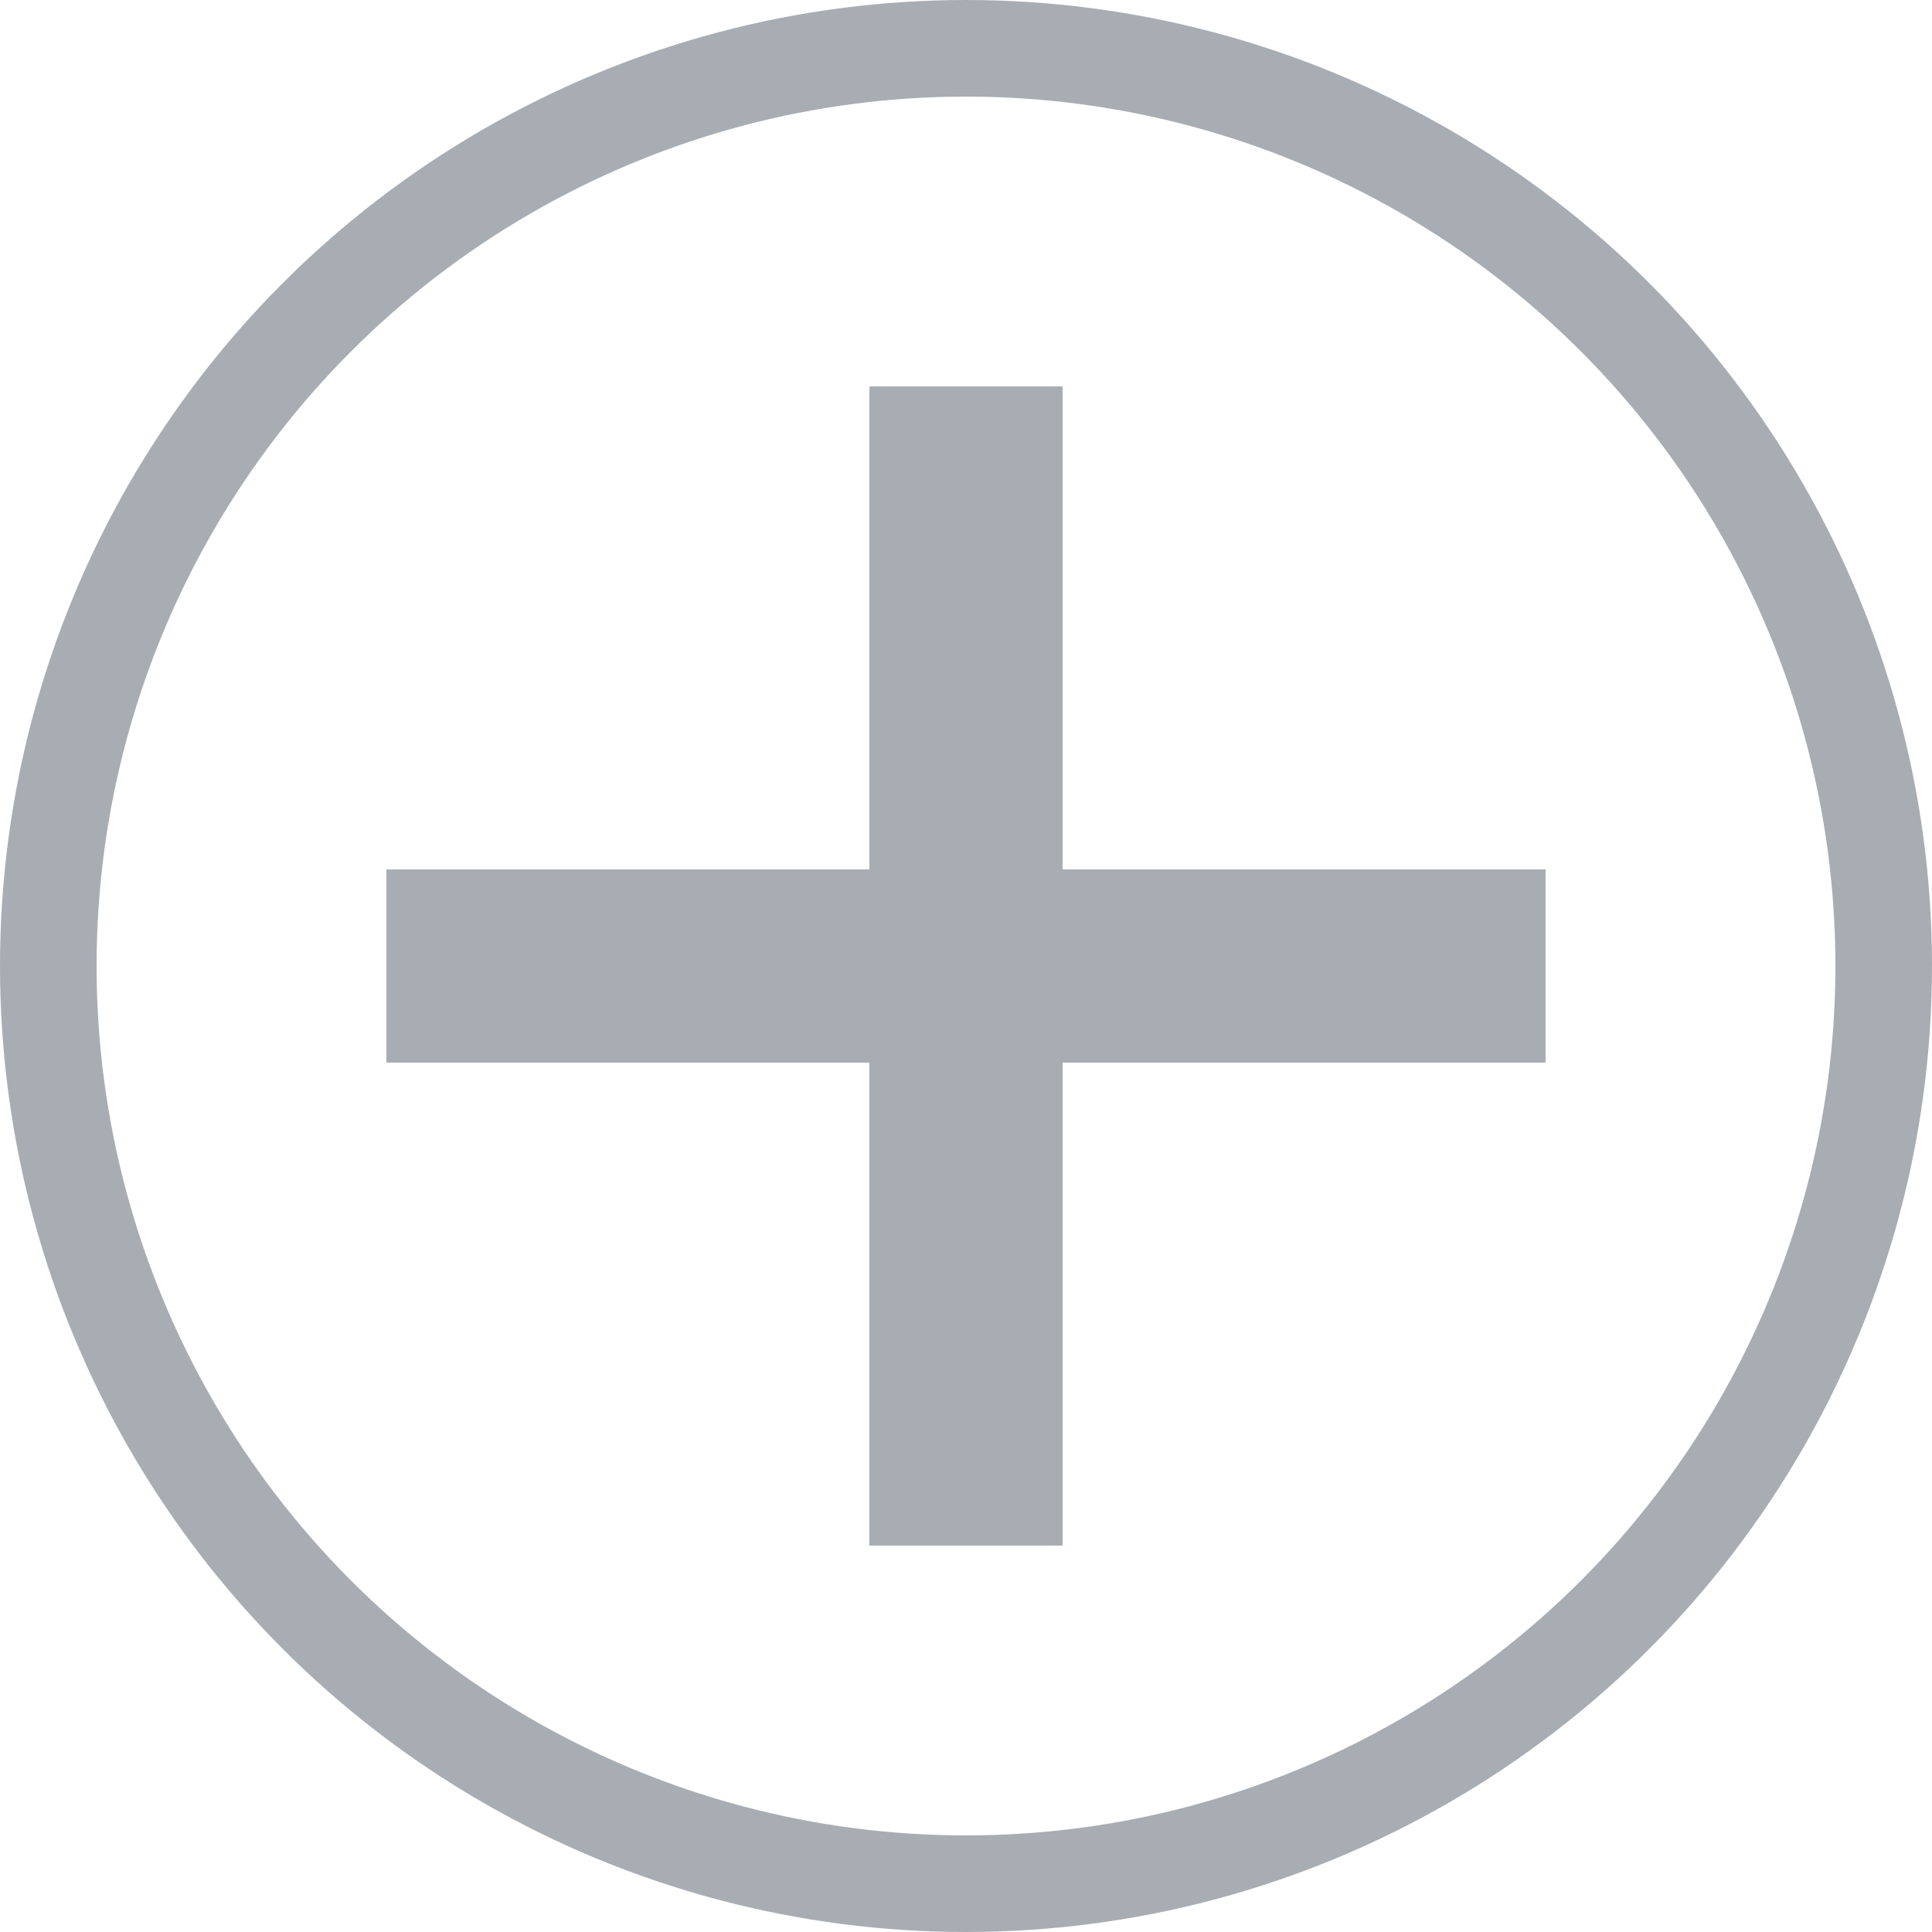
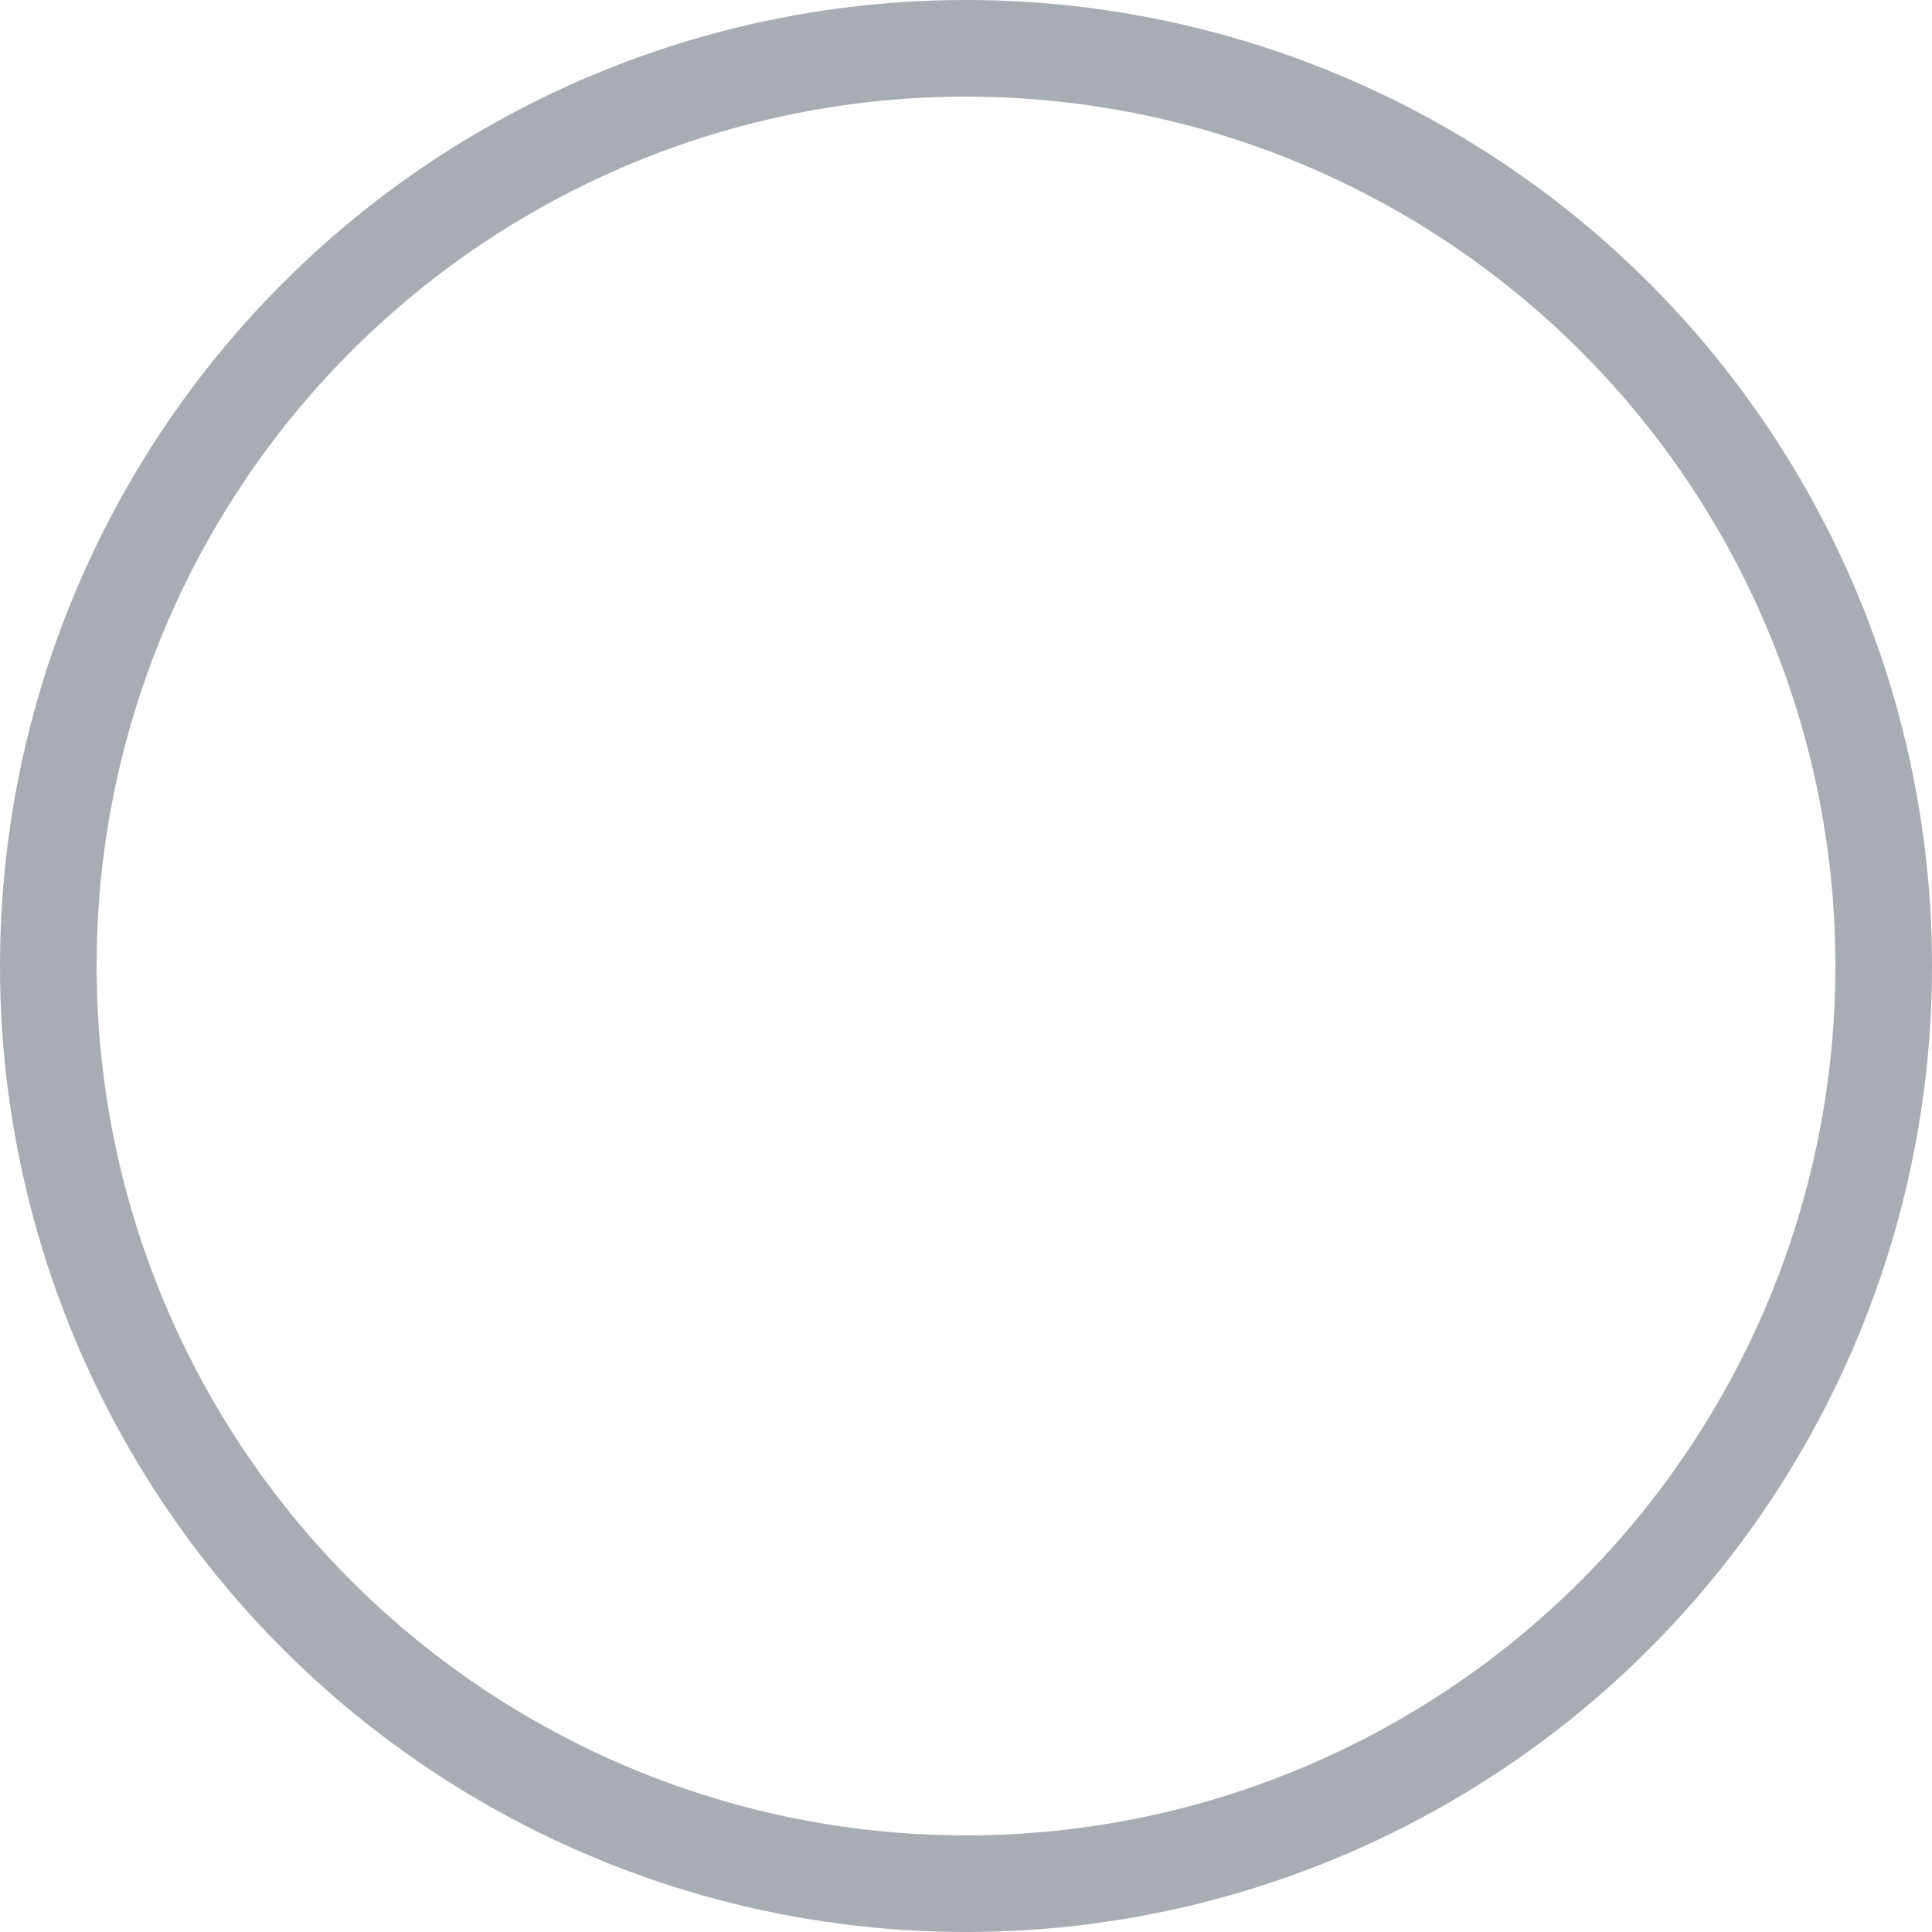
<svg xmlns="http://www.w3.org/2000/svg" width="20" height="20" viewBox="0 0 20 20" fill="none">
  <circle cx="10" cy="10" r="9.5" stroke="#A8ADB4" />
-   <path fill-rule="evenodd" clip-rule="evenodd" d="M11 4H9V9H4V11H9V16H11V11H16V9H11V4Z" fill="#A8ADB4" />
</svg>